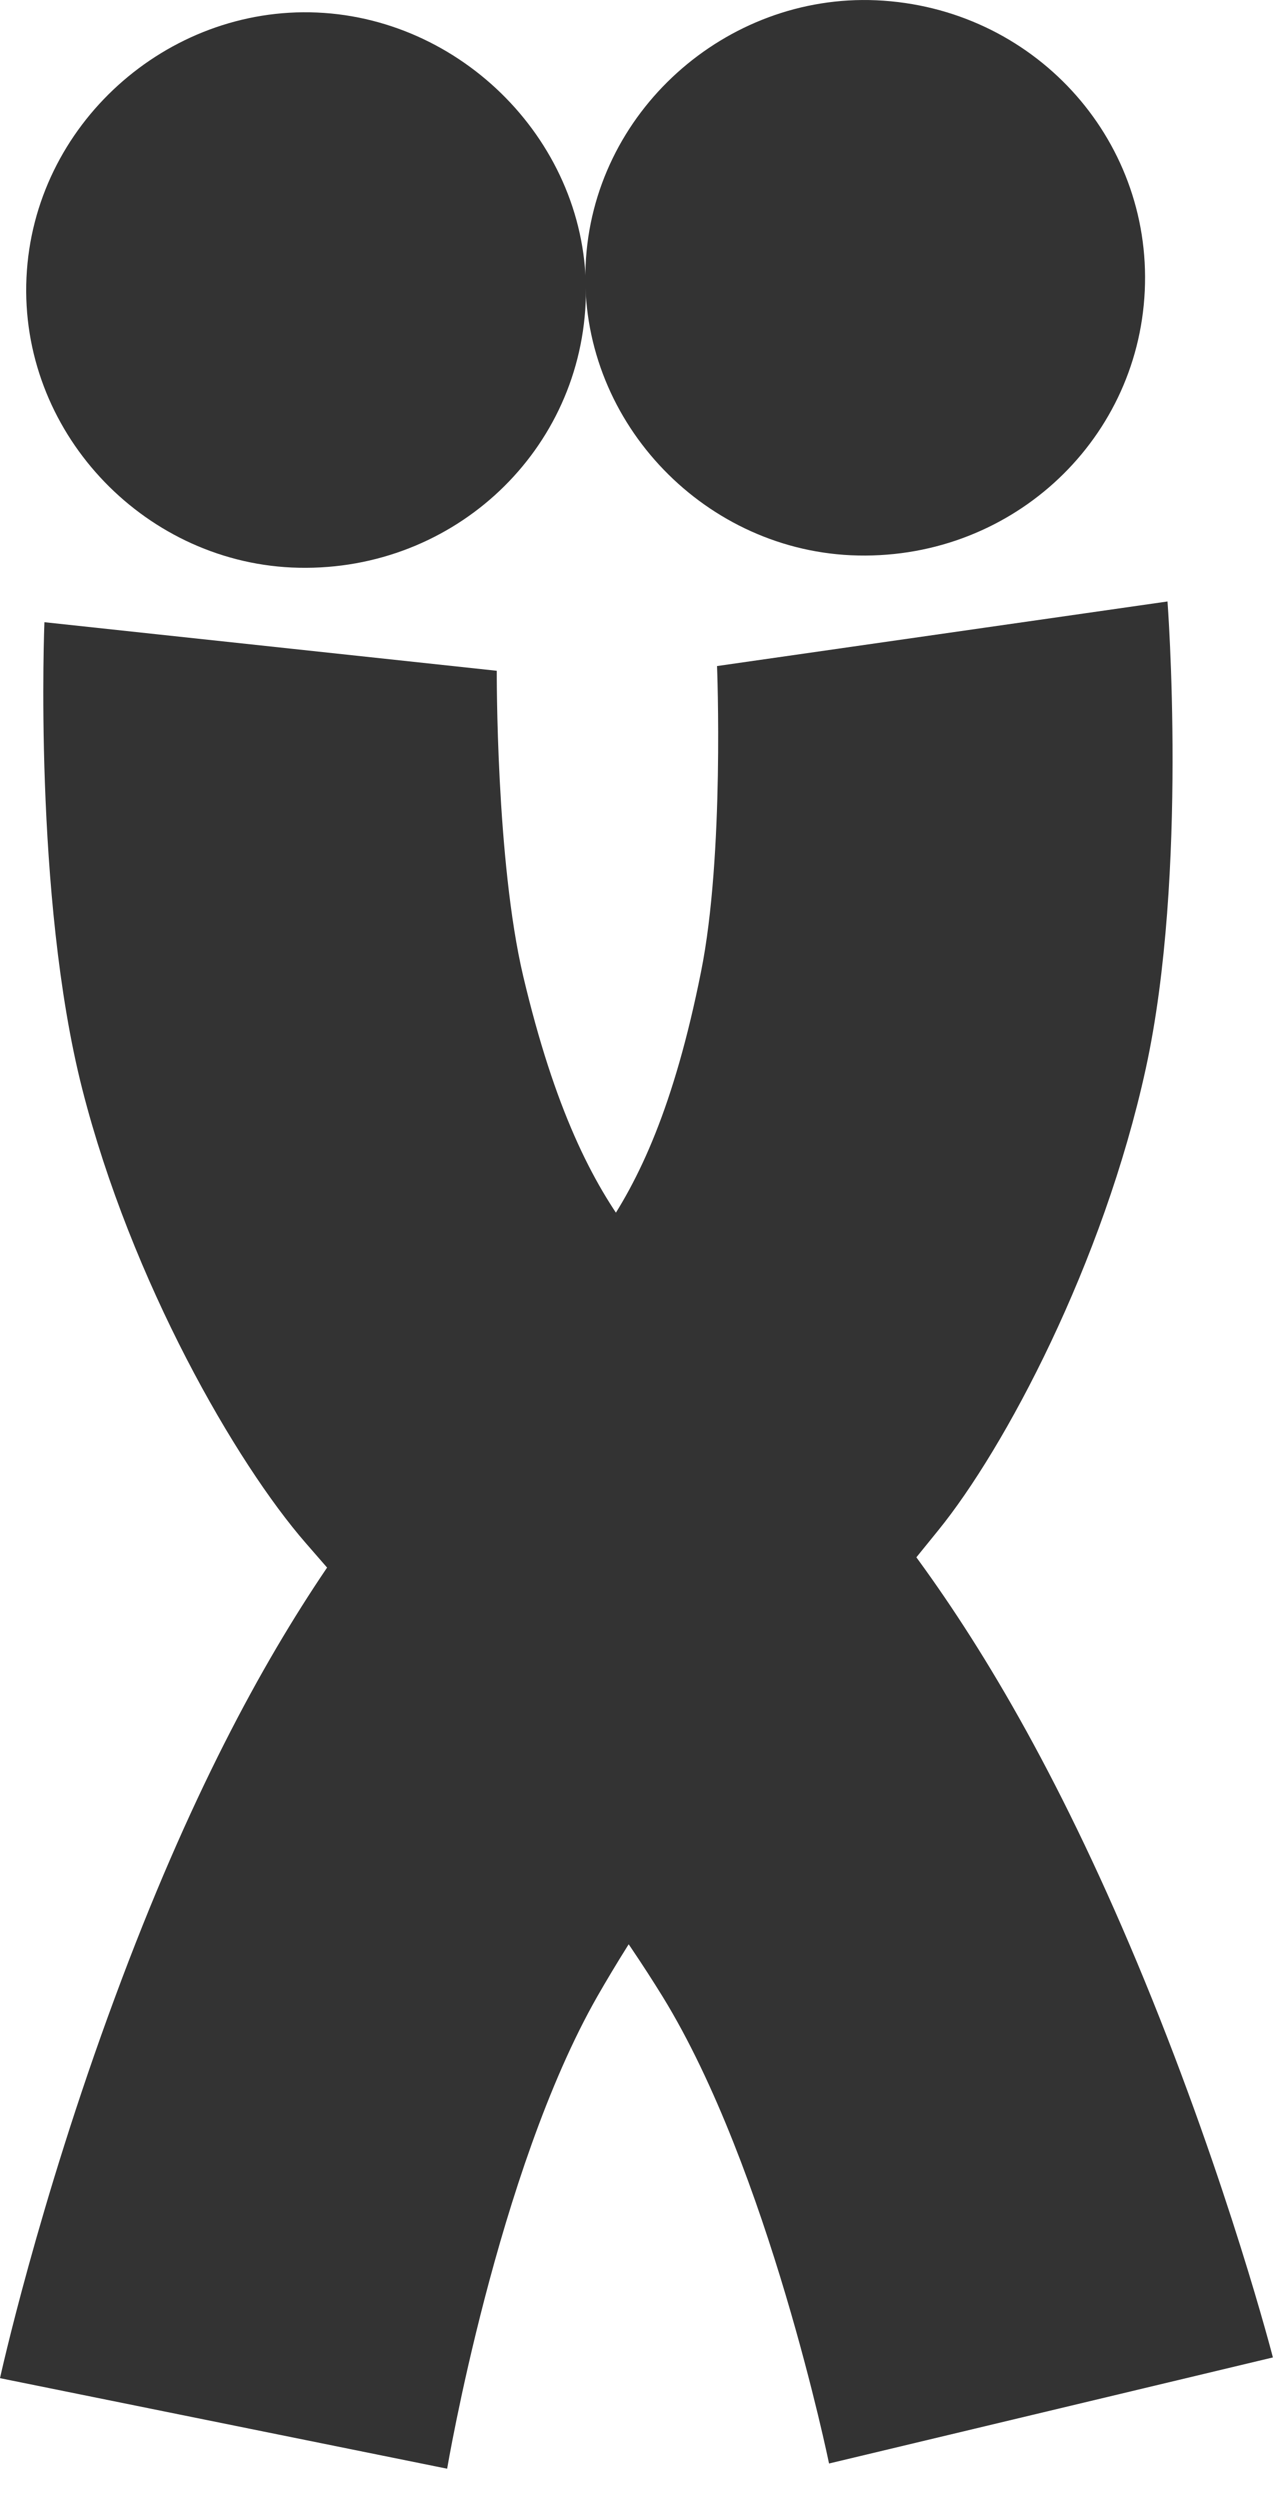
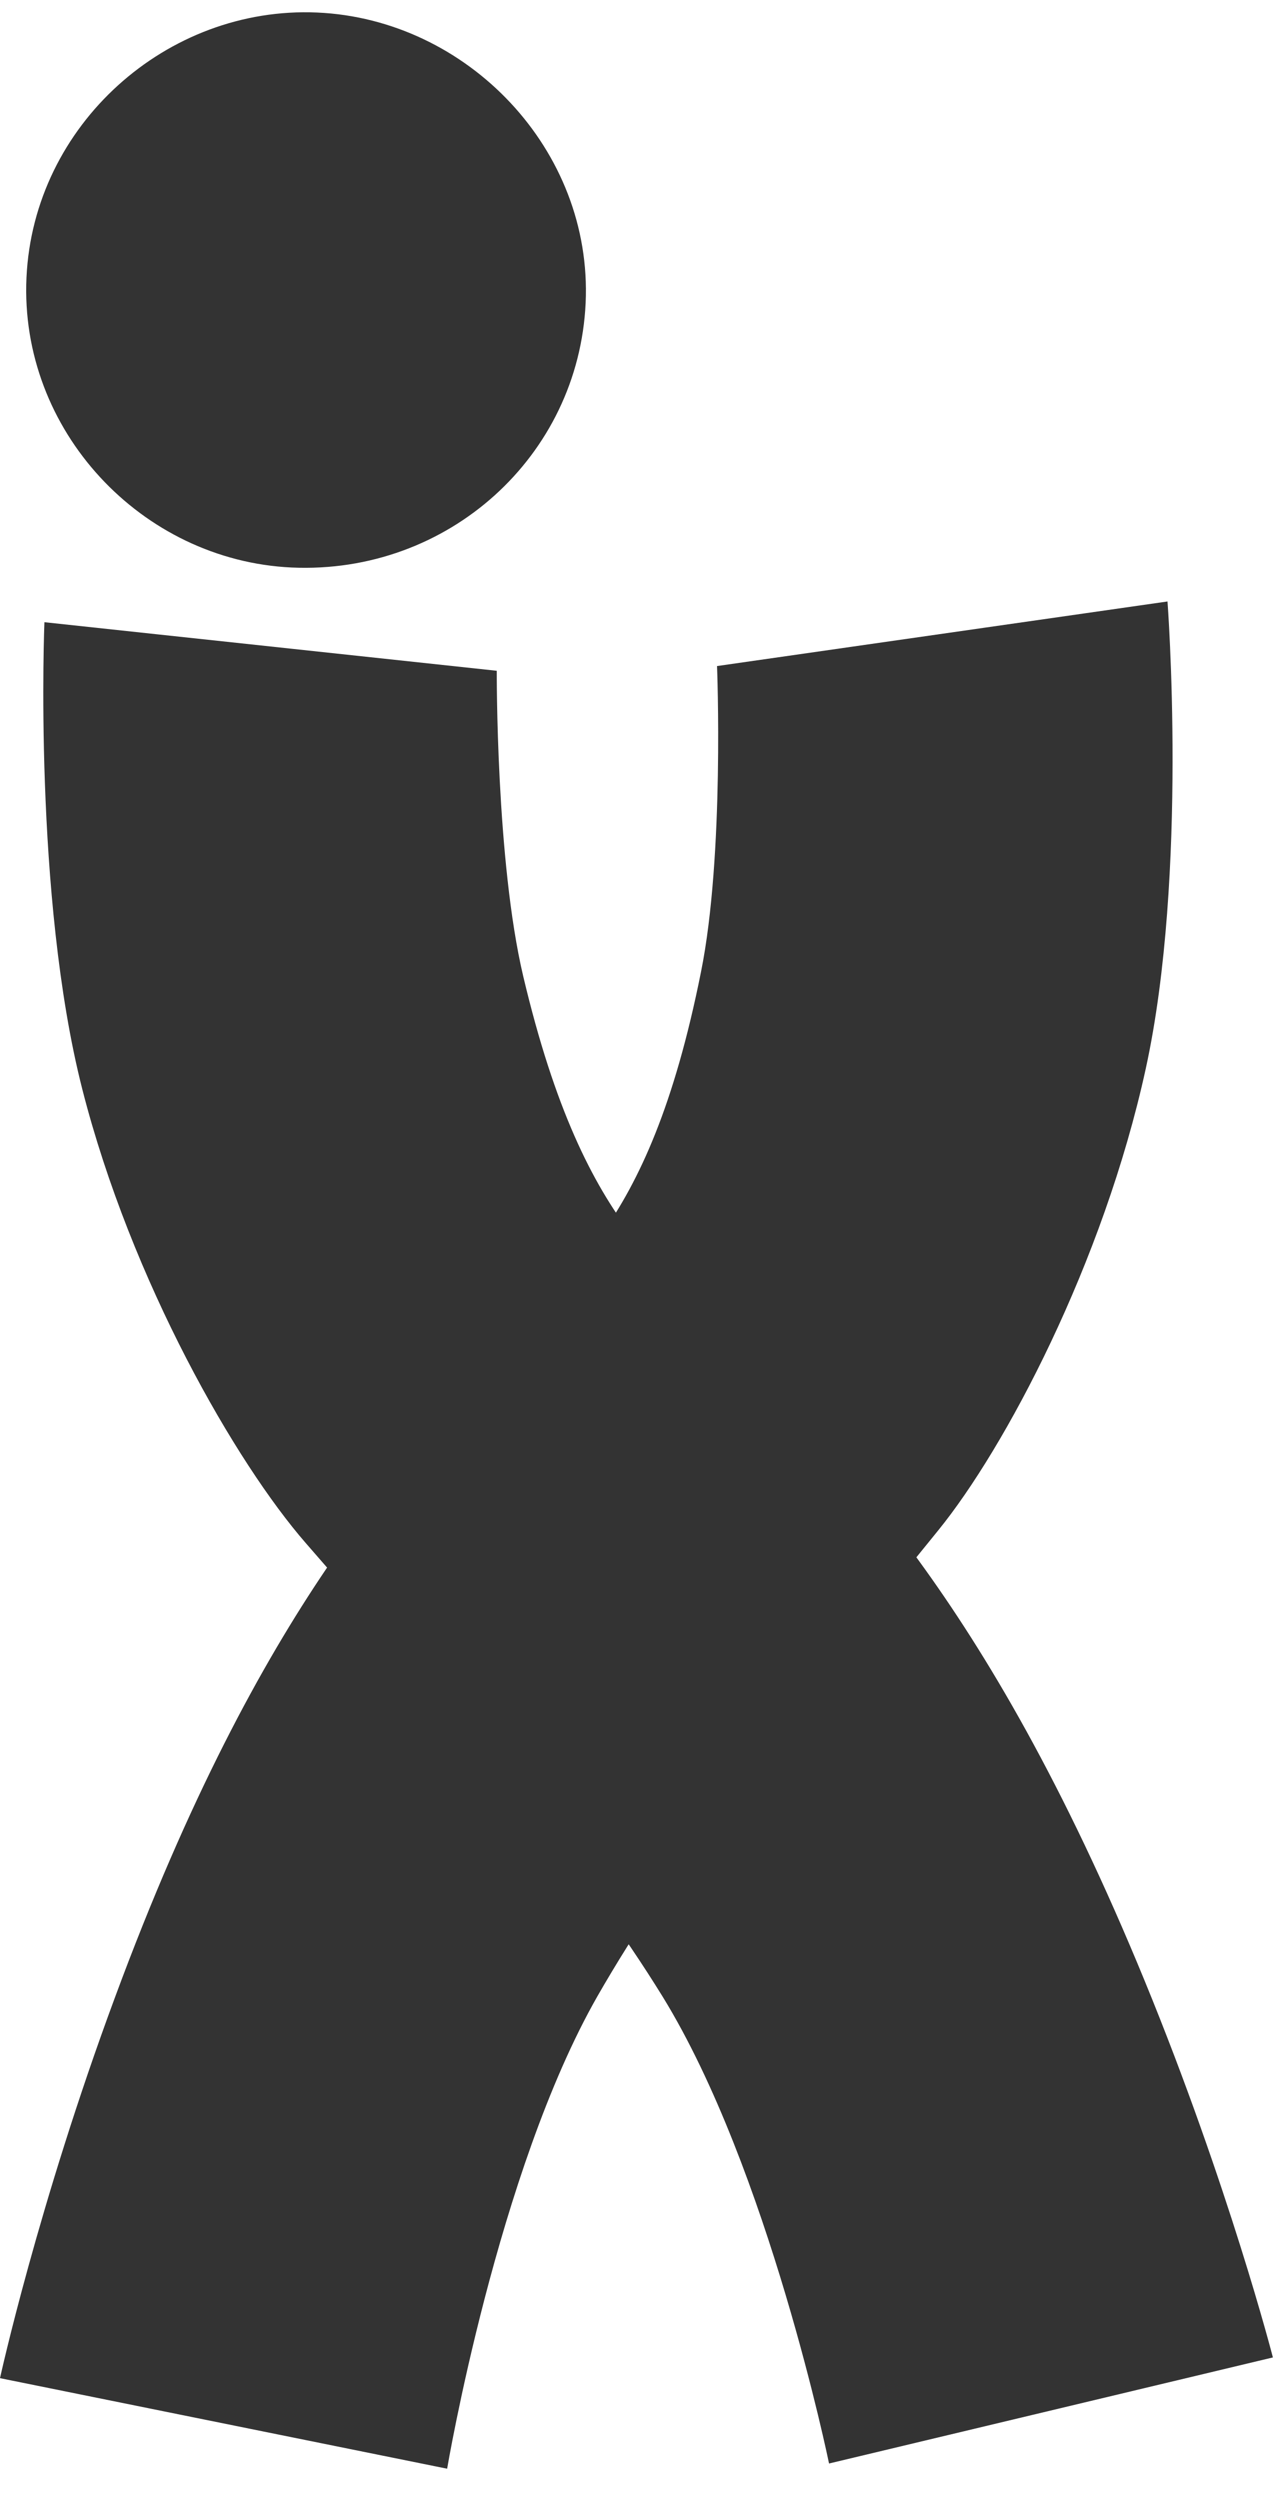
<svg xmlns="http://www.w3.org/2000/svg" width="37" height="72" viewBox="0 0 37 72" fill="none">
  <path d="M8.404 16.345C4.073 16.141 0.559 12.393 0.763 7.993C0.967 3.593 4.808 0.171 9.139 0.361C13.471 0.551 17.08 4.313 16.876 8.726C16.672 13.14 12.912 16.548 8.404 16.345Z" fill="#333333" />
-   <path d="M24.517 15.992C20.185 15.788 16.671 12.04 16.875 7.64C17.066 3.226 20.921 -0.183 25.252 0.008C29.76 0.211 33.193 3.959 32.988 8.373C32.784 12.787 29.025 16.195 24.517 15.992Z" fill="#333333" />
  <path d="M1.28 17.92L14.315 19.319C14.315 19.319 14.288 24.778 15.078 28.119C16.889 35.765 19.395 36.607 21.725 39.336C24.054 42.066 28.303 45.651 32.989 57.059C35.413 62.966 36.68 67.896 36.68 67.896L23.89 70.951C23.89 70.951 22.147 62.464 19.096 57.507C16.835 53.84 13.266 49.549 8.812 44.443C6.81 42.147 3.787 36.919 2.37 31.365C0.954 25.81 1.28 17.92 1.28 17.92Z" fill="#333333" />
  <path d="M33.642 17.323L20.662 19.183C20.662 19.183 20.88 24.629 20.199 27.997C18.66 35.697 16.181 36.634 13.947 39.431C11.713 42.229 7.587 45.964 3.31 57.534C1.09 63.523 0 68.493 0 68.493L12.885 71.101C12.885 71.101 14.329 62.545 17.216 57.493C19.355 53.759 22.76 49.331 27.036 44.076C28.957 41.713 31.79 36.389 33.016 30.781C34.242 25.172 33.642 17.309 33.642 17.309V17.323Z" fill="#333333" />
</svg>